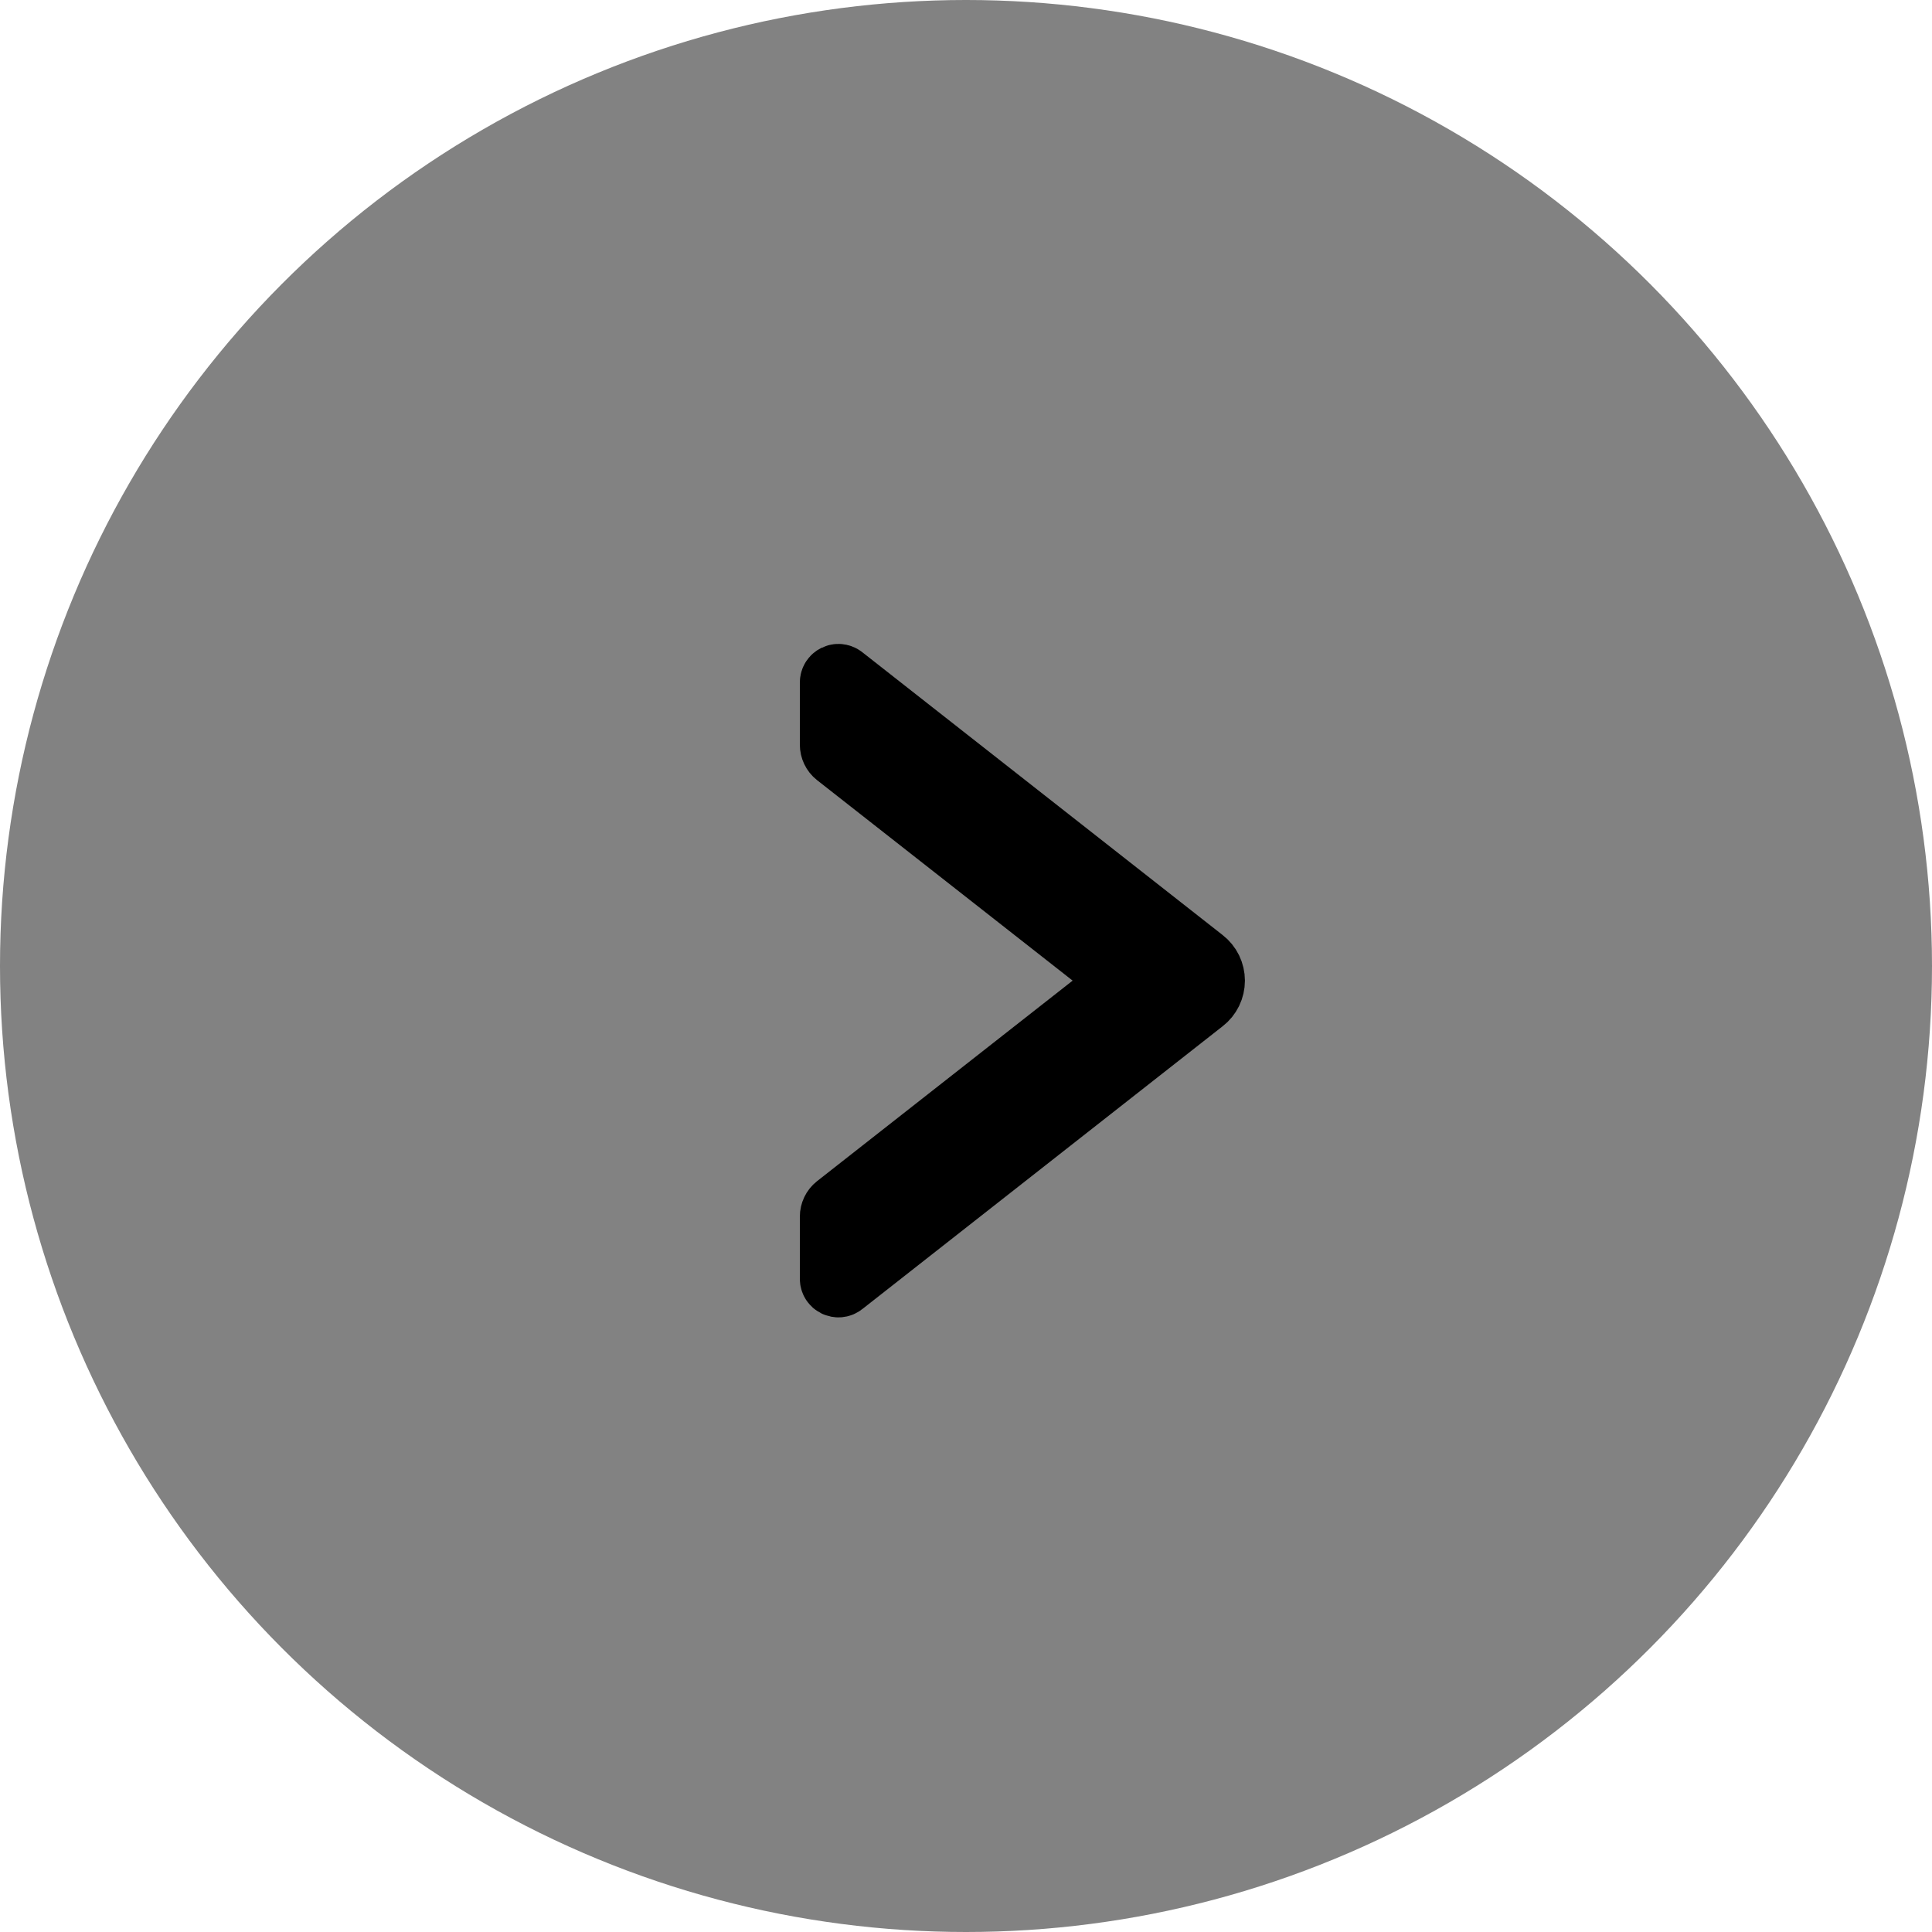
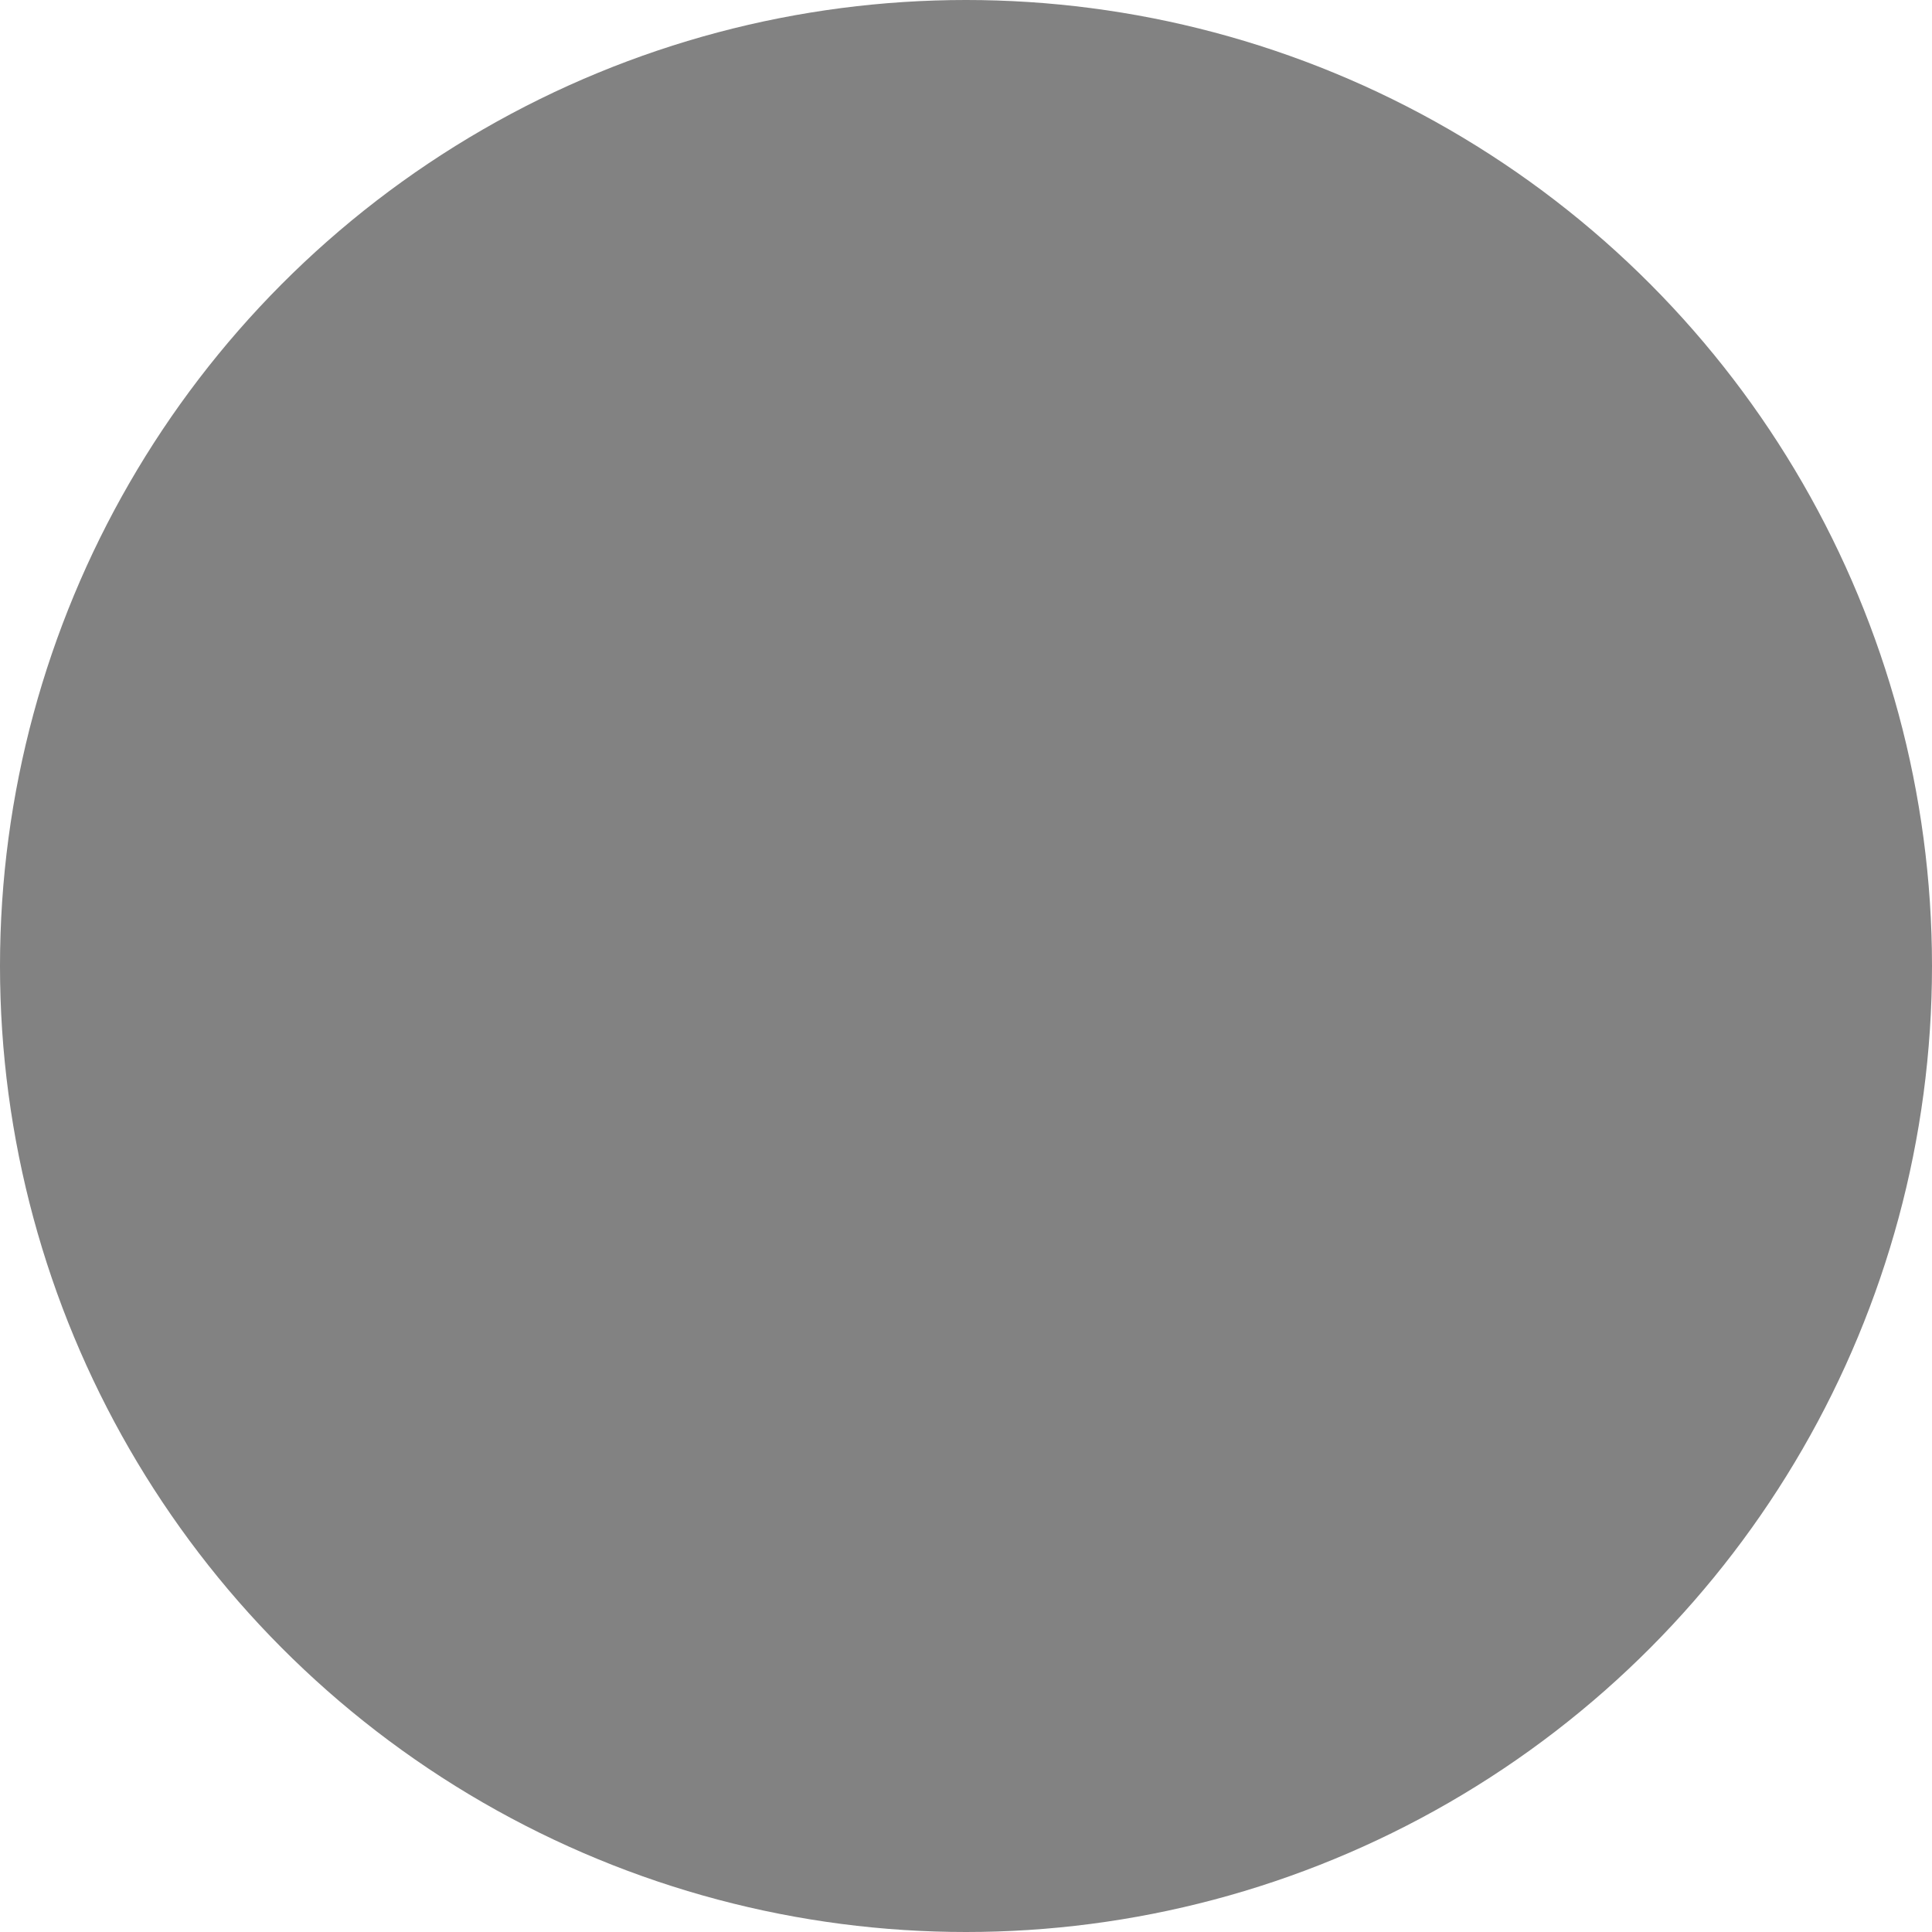
<svg xmlns="http://www.w3.org/2000/svg" width="30" height="30" viewBox="0 0 30 30" fill="none">
  <circle cx="15" cy="15" r="15" fill="#828282" />
-   <path d="M12.92 18.892L12.92 19.857C12.92 19.94 13.015 19.986 13.08 19.935L18.678 15.541C18.726 15.504 18.764 15.457 18.791 15.402C18.817 15.348 18.831 15.288 18.831 15.227C18.831 15.167 18.817 15.107 18.791 15.053C18.764 14.998 18.726 14.951 18.678 14.914L13.08 10.52C13.014 10.469 12.92 10.515 12.92 10.598L12.92 11.563C12.92 11.624 12.948 11.683 12.995 11.72L17.466 15.227L12.995 18.735C12.948 18.772 12.92 18.831 12.92 18.892Z" fill="black" stroke="black" />
</svg>